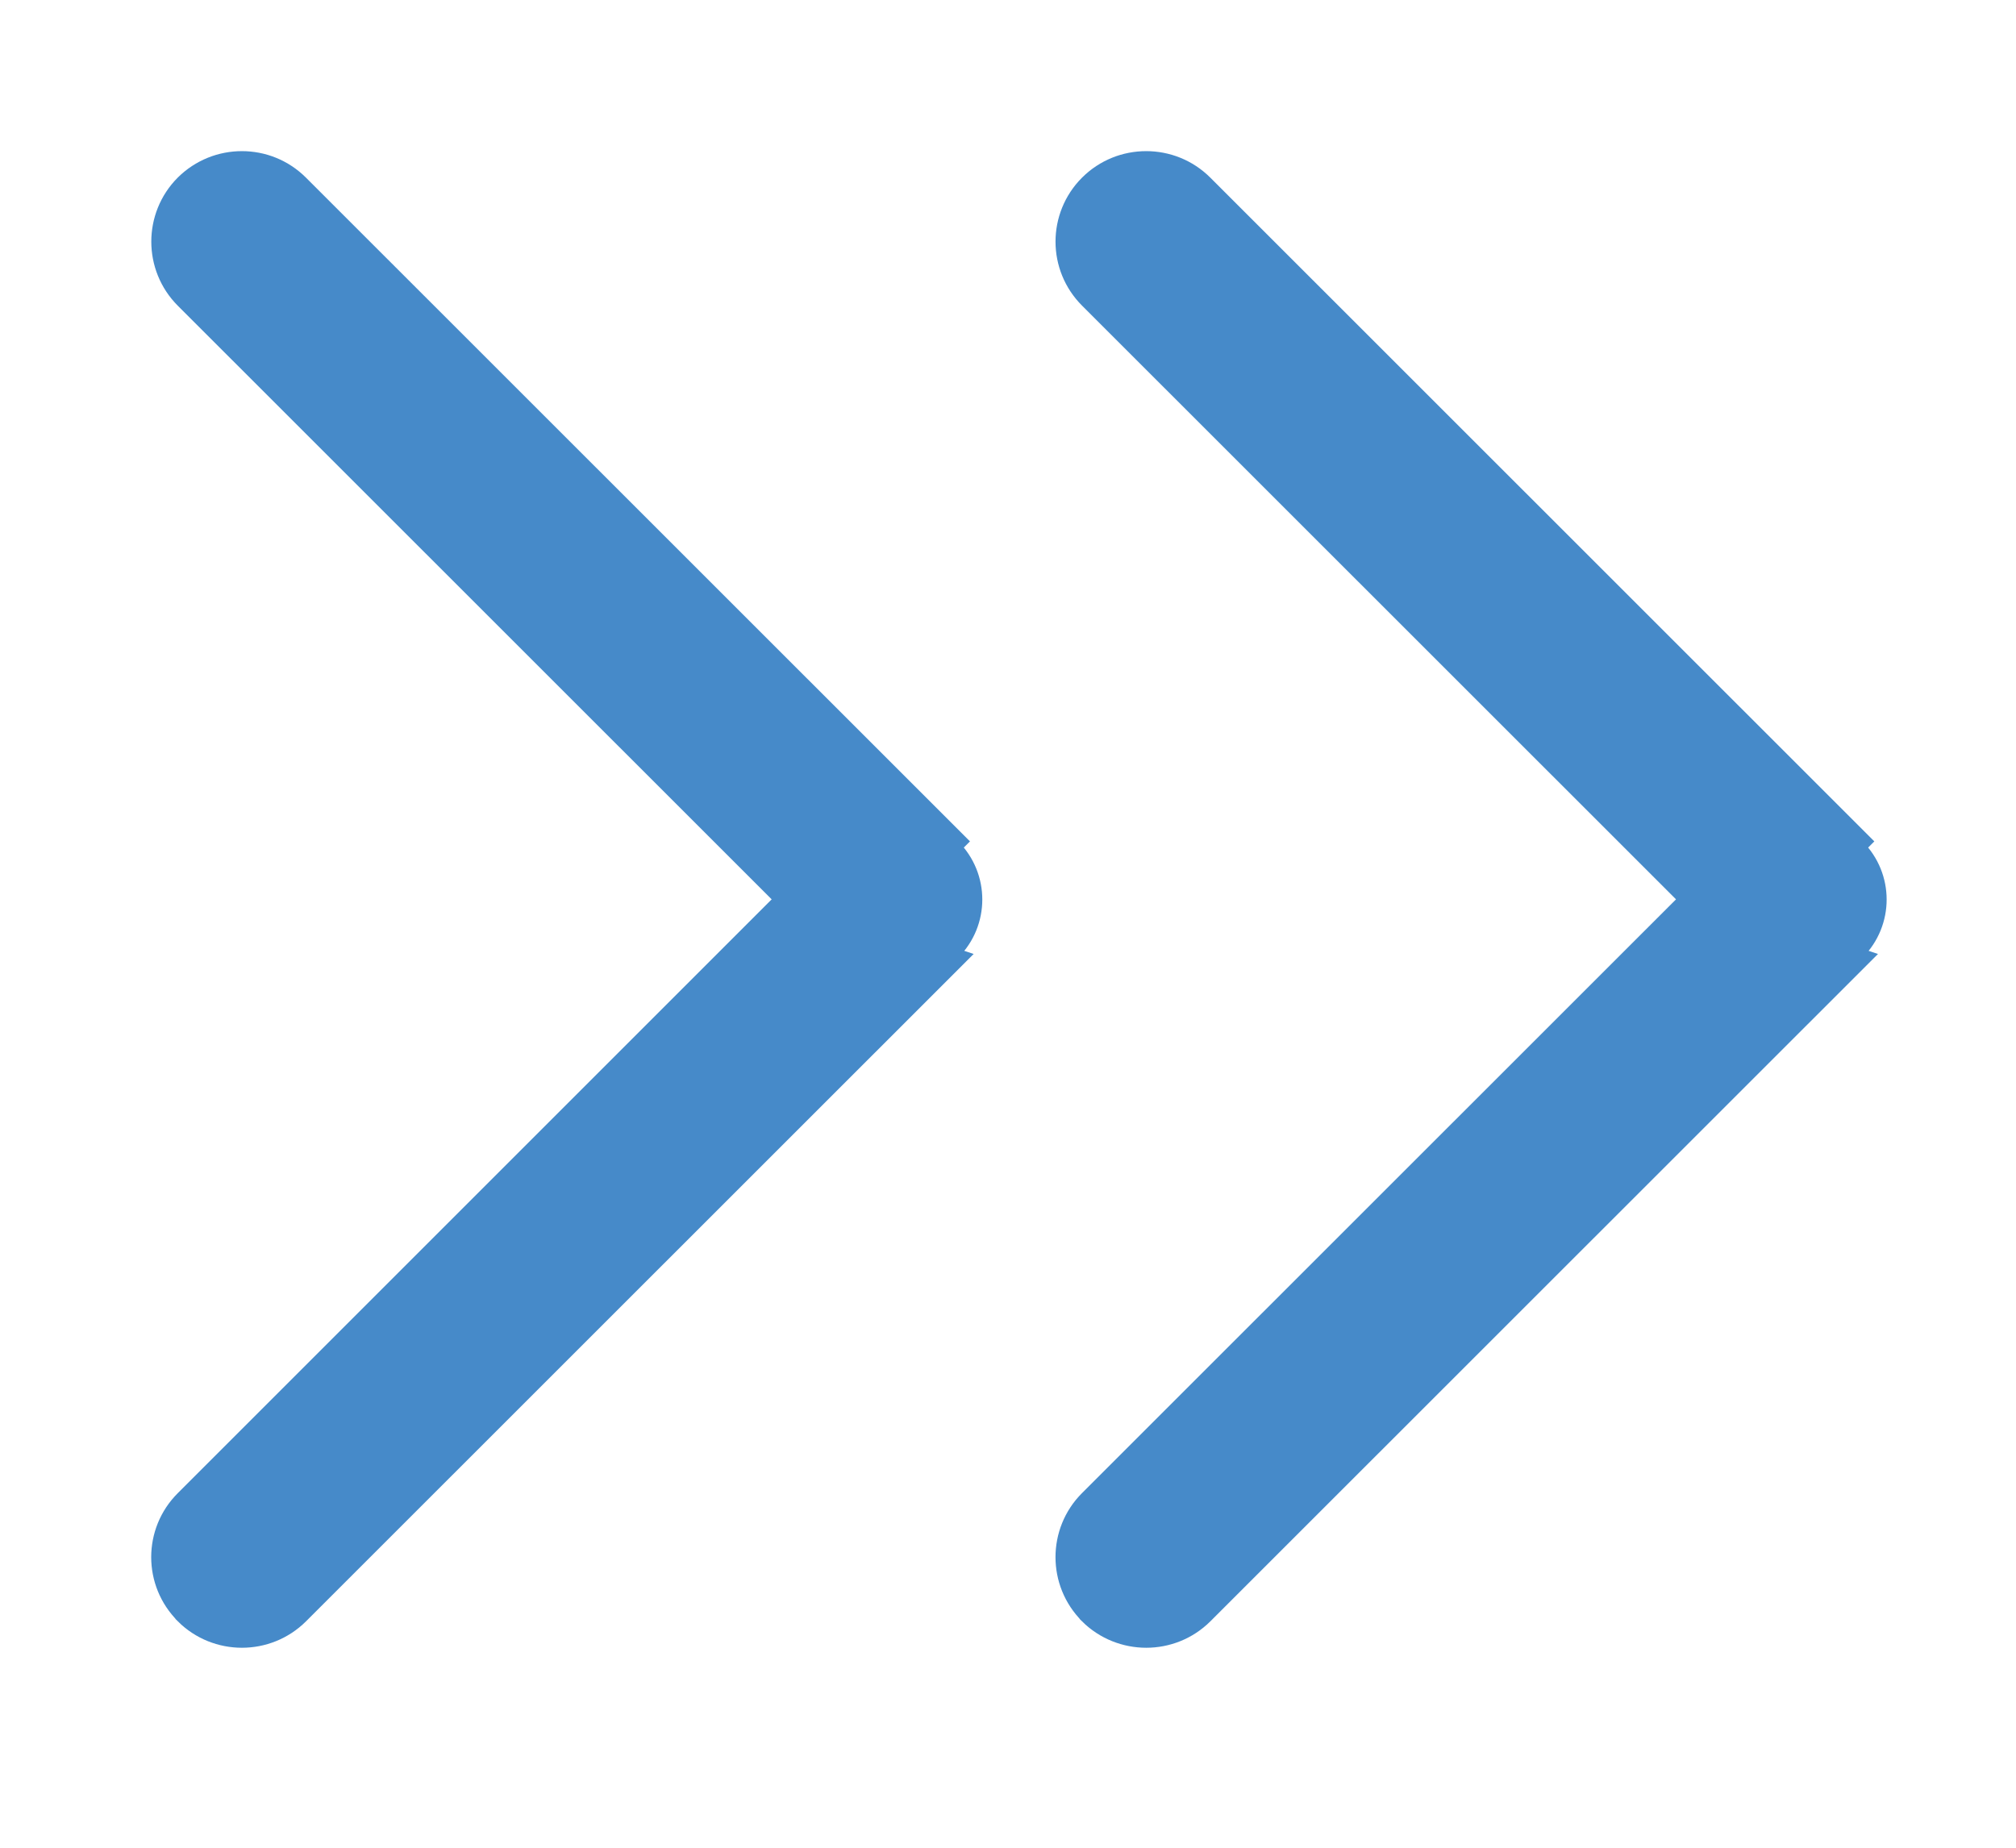
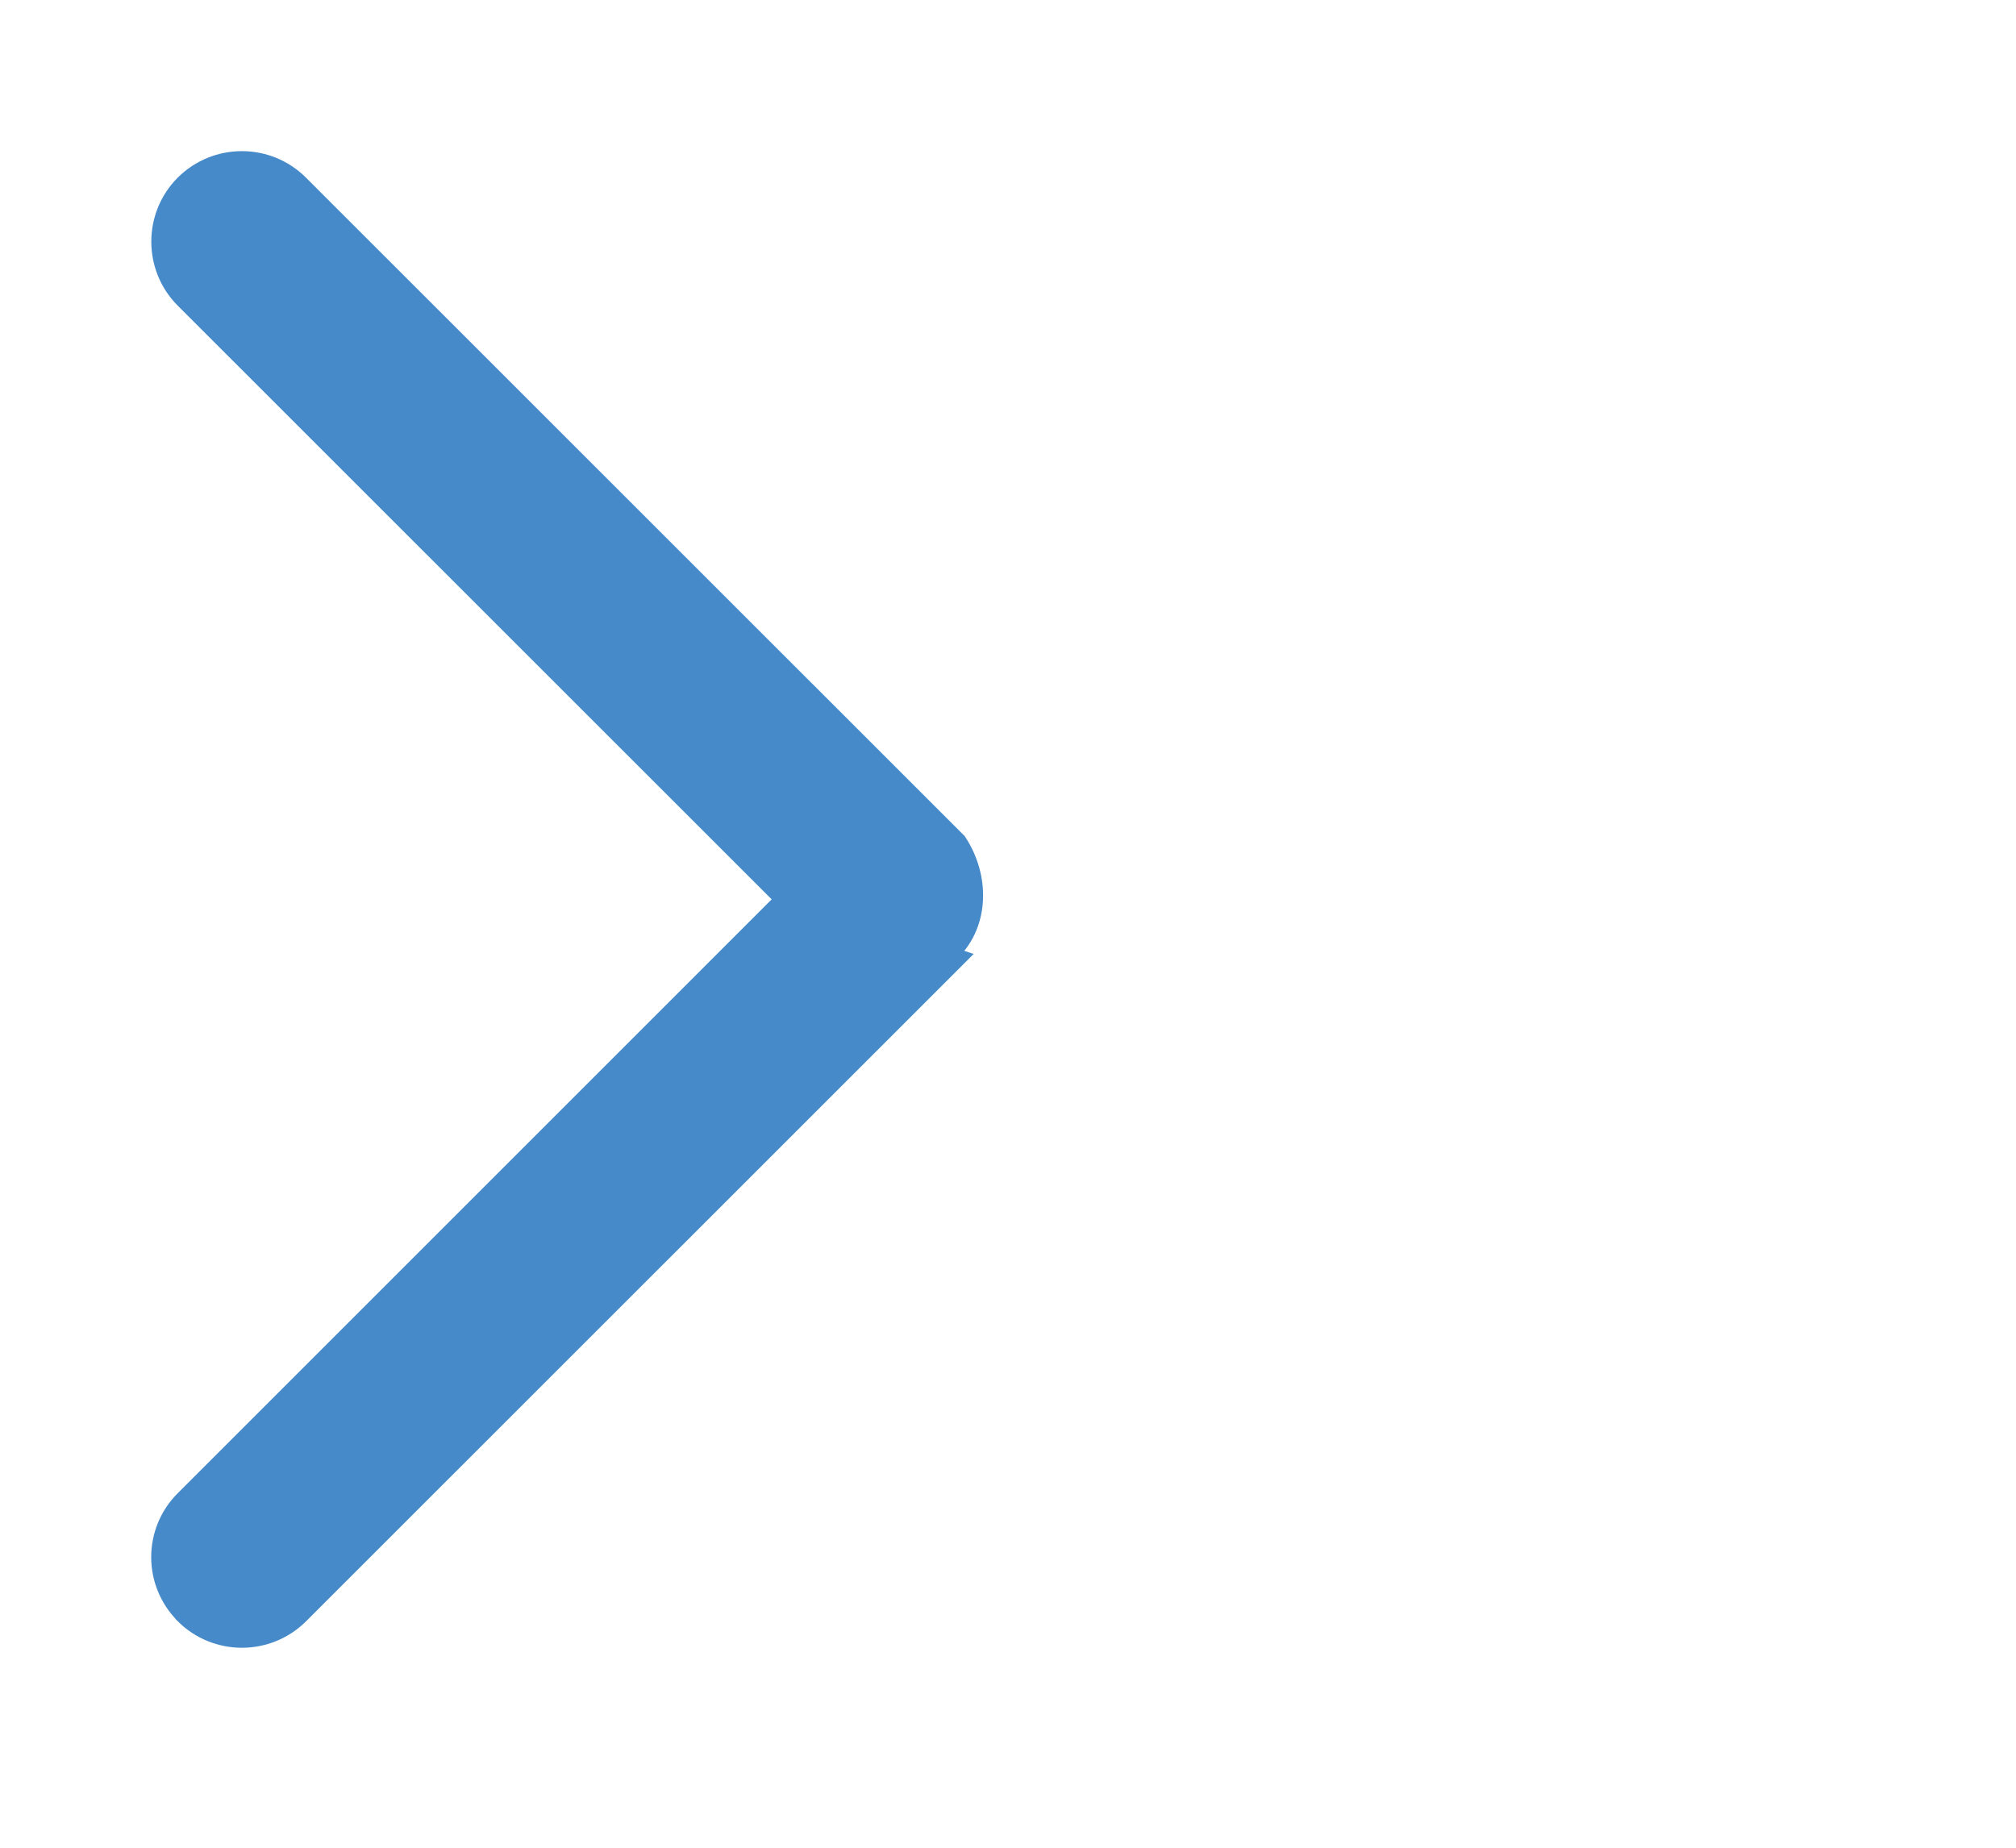
<svg xmlns="http://www.w3.org/2000/svg" width="12" height="11" viewBox="0 0 12 11" fill="none">
-   <path d="M4.664 5.354L1.094 1.785C0.903 1.594 0.903 1.284 1.093 1.093L1.093 1.093C1.285 0.902 1.595 0.902 1.786 1.093L1.786 1.093L5.703 5.009L5.703 5.009L5.668 5.044C5.84 5.216 5.84 5.494 5.668 5.666L4.664 5.354ZM4.664 5.354L1.094 8.924L1.094 8.924C0.902 9.115 0.902 9.425 1.094 9.616L1.094 9.617C1.285 9.807 1.595 9.807 1.786 9.617L1.786 9.617L5.703 5.701L4.664 5.354Z" fill="#468AC9" stroke="#468AC9" stroke-width="0.1" />
-   <path d="M10.047 5.354L6.477 1.785C6.285 1.594 6.285 1.284 6.476 1.093L6.476 1.093C6.667 0.902 6.978 0.902 7.169 1.093L7.169 1.093L11.086 5.009L11.086 5.009L11.051 5.044C11.223 5.216 11.223 5.494 11.051 5.666L10.047 5.354ZM10.047 5.354L6.476 8.924L6.476 8.924C6.285 9.115 6.285 9.425 6.476 9.616L6.476 9.617C6.668 9.807 6.978 9.807 7.169 9.617L7.169 9.617L11.086 5.701L10.047 5.354Z" fill="#468AC9" stroke="#468AC9" stroke-width="0.1" />
+   <path d="M4.664 5.354L1.094 1.785C0.903 1.594 0.903 1.284 1.093 1.093L1.093 1.093C1.285 0.902 1.595 0.902 1.786 1.093L1.786 1.093L5.703 5.009L5.703 5.009C5.84 5.216 5.84 5.494 5.668 5.666L4.664 5.354ZM4.664 5.354L1.094 8.924L1.094 8.924C0.902 9.115 0.902 9.425 1.094 9.616L1.094 9.617C1.285 9.807 1.595 9.807 1.786 9.617L1.786 9.617L5.703 5.701L4.664 5.354Z" fill="#468AC9" stroke="#468AC9" stroke-width="0.1" />
</svg>